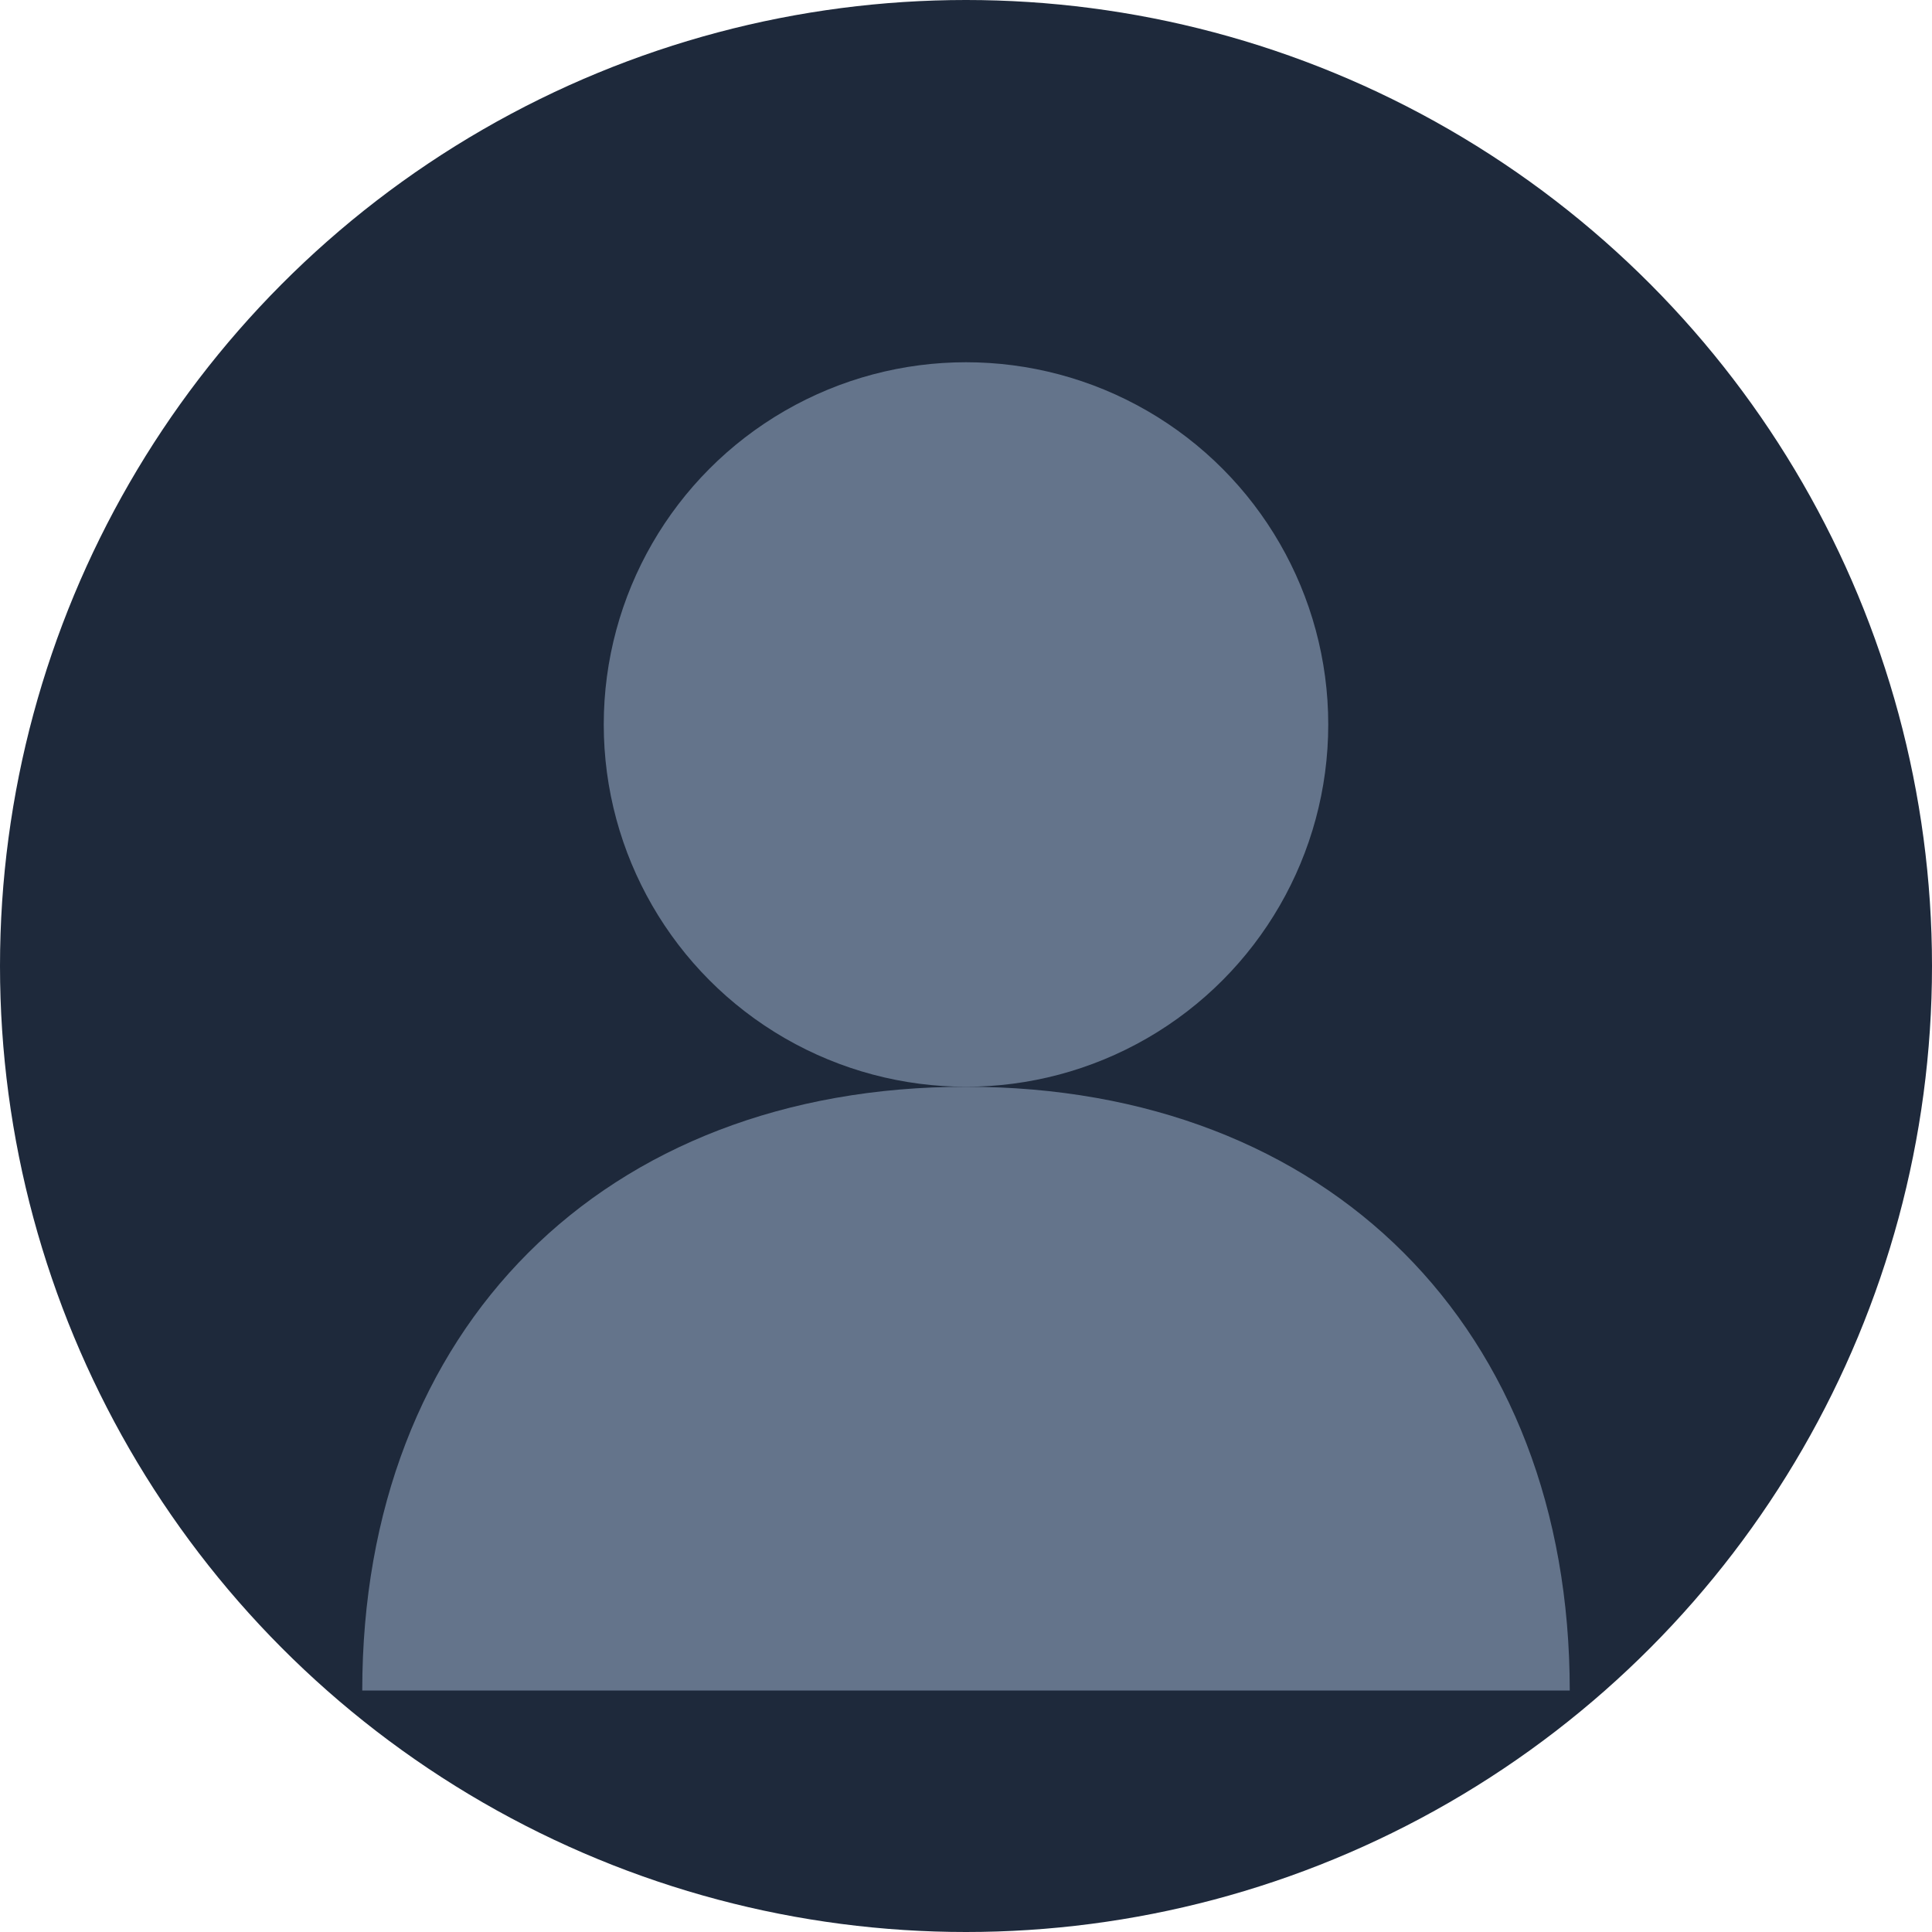
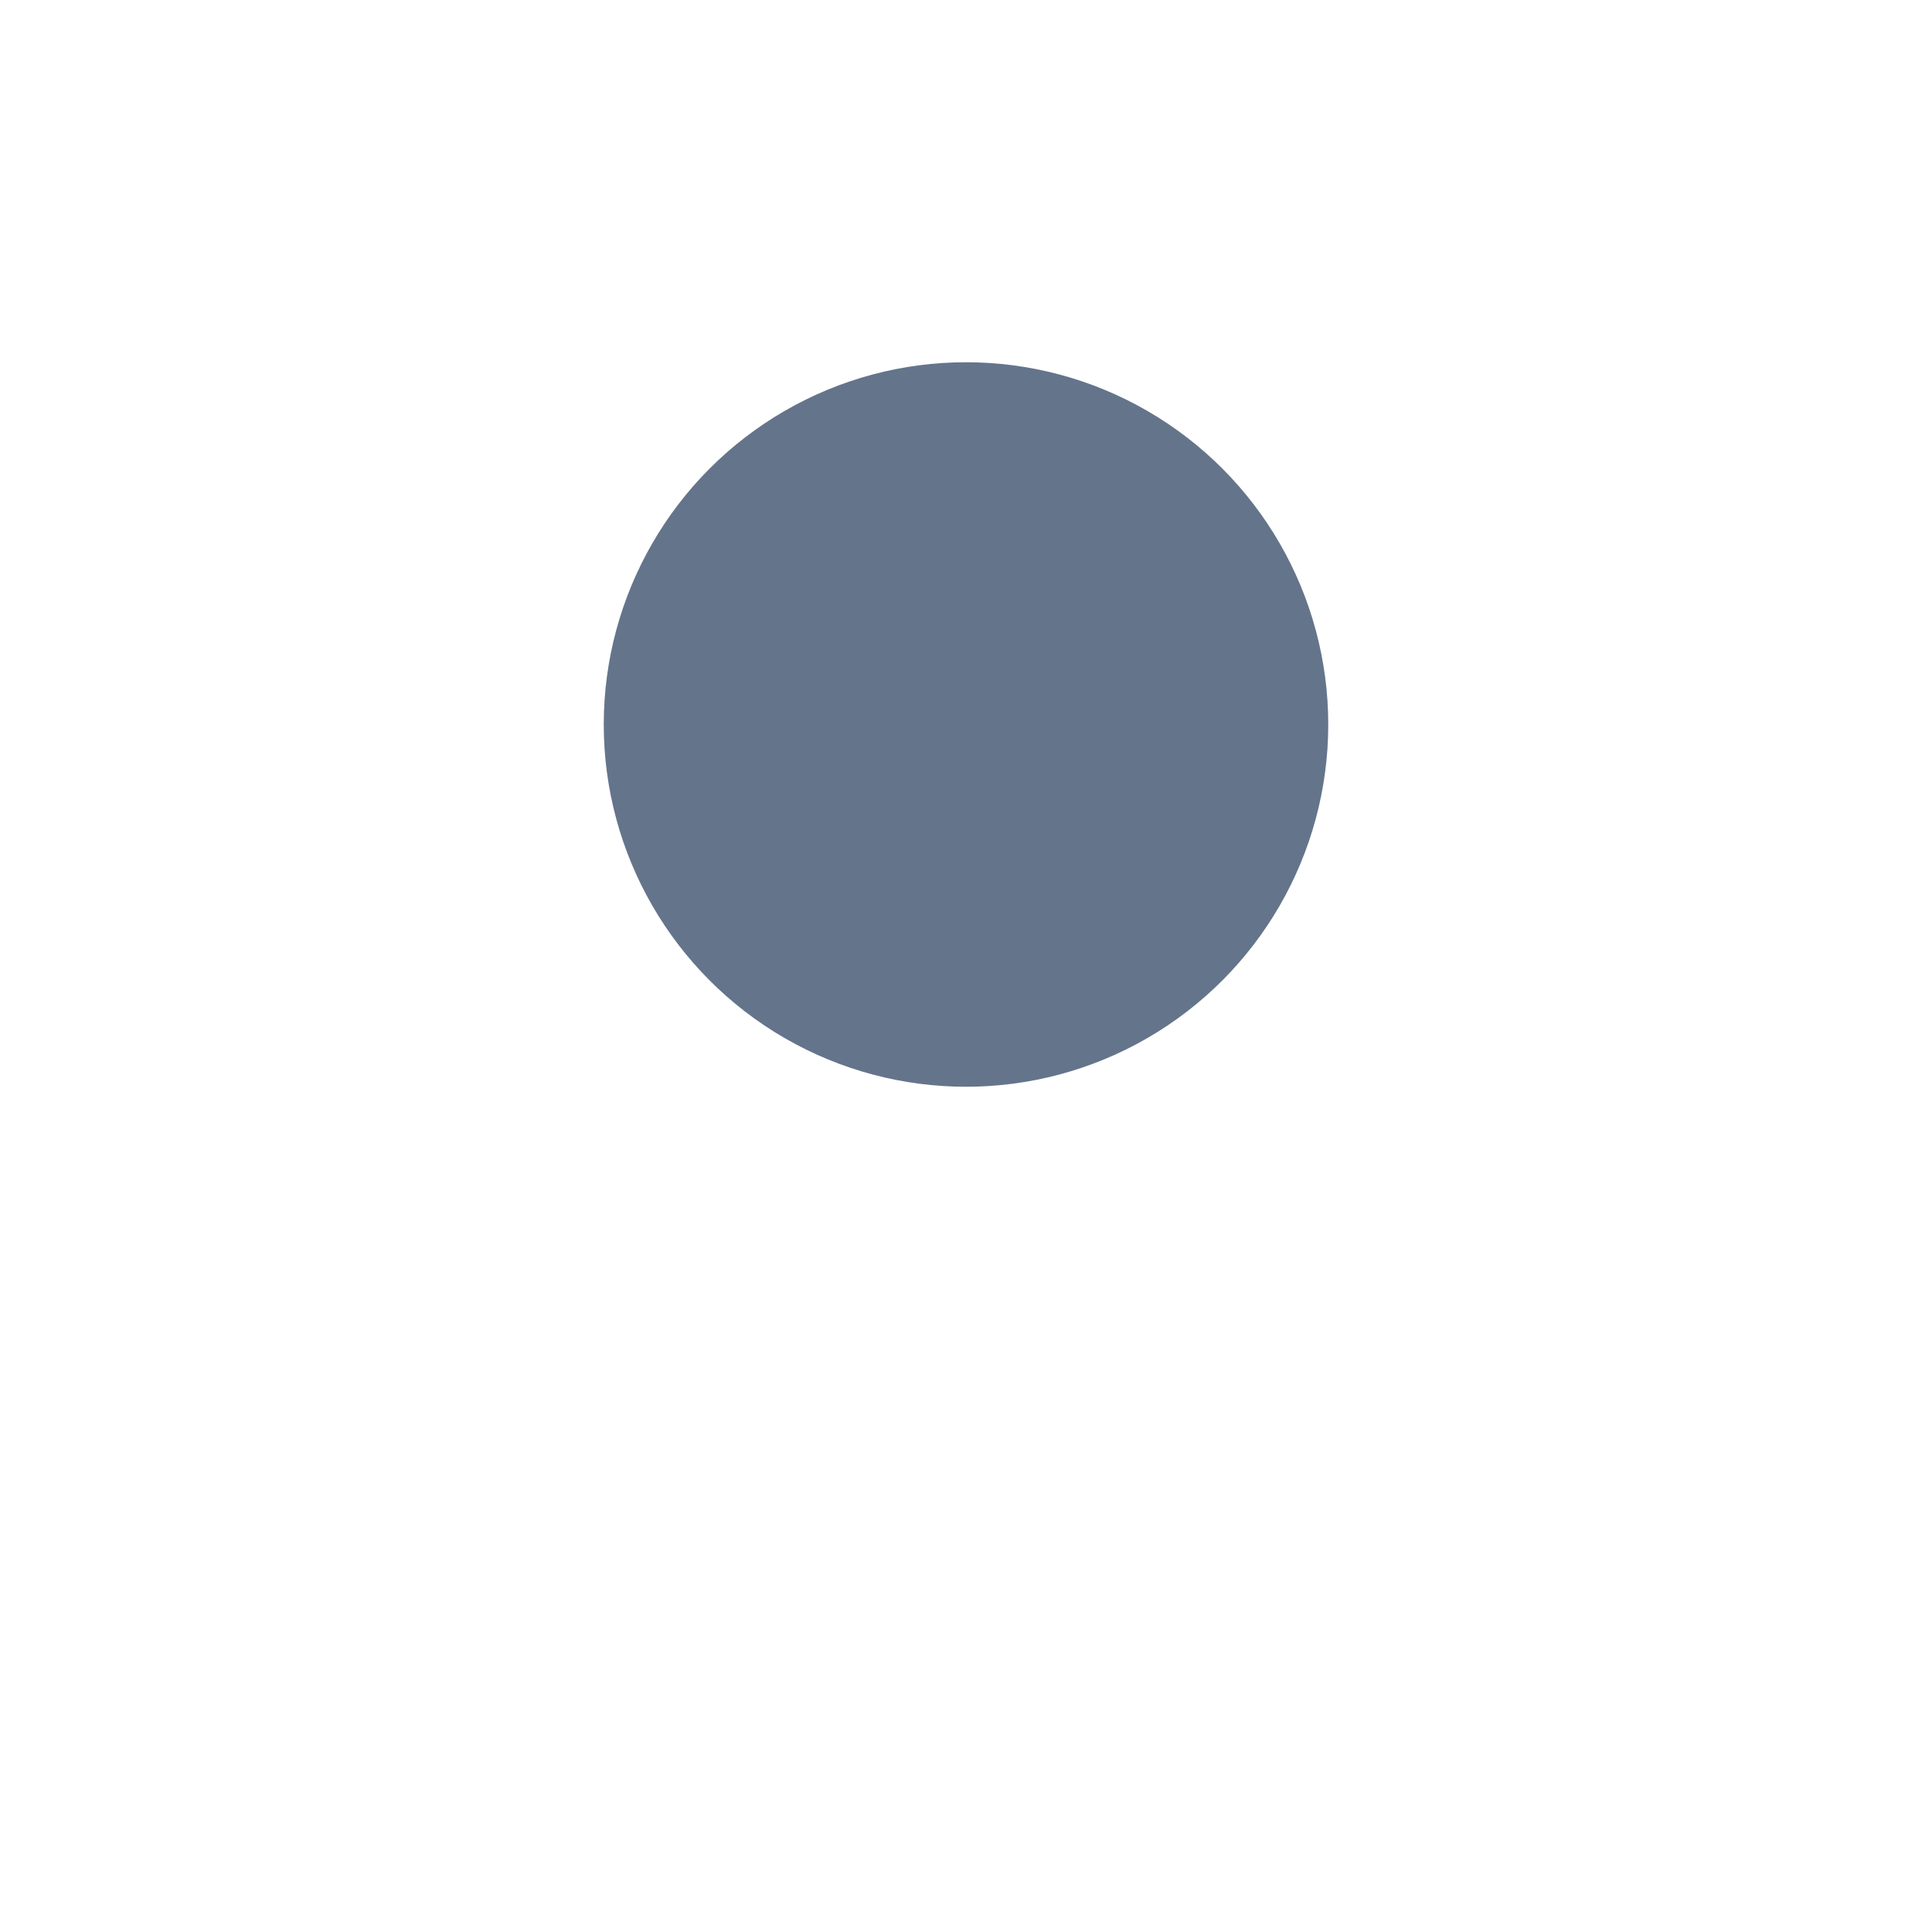
<svg xmlns="http://www.w3.org/2000/svg" width="80" height="80" version="1.1" viewBox="0 0 80 80">
-   <circle cx="40" cy="40" r="40" fill="#1e293b" />
  <circle cx="40" cy="30" r="15" fill="#64748b" />
-   <path d="m15 70c0-15 10-25 25-25s25 10 25 25z" fill="#64748b" />
</svg>